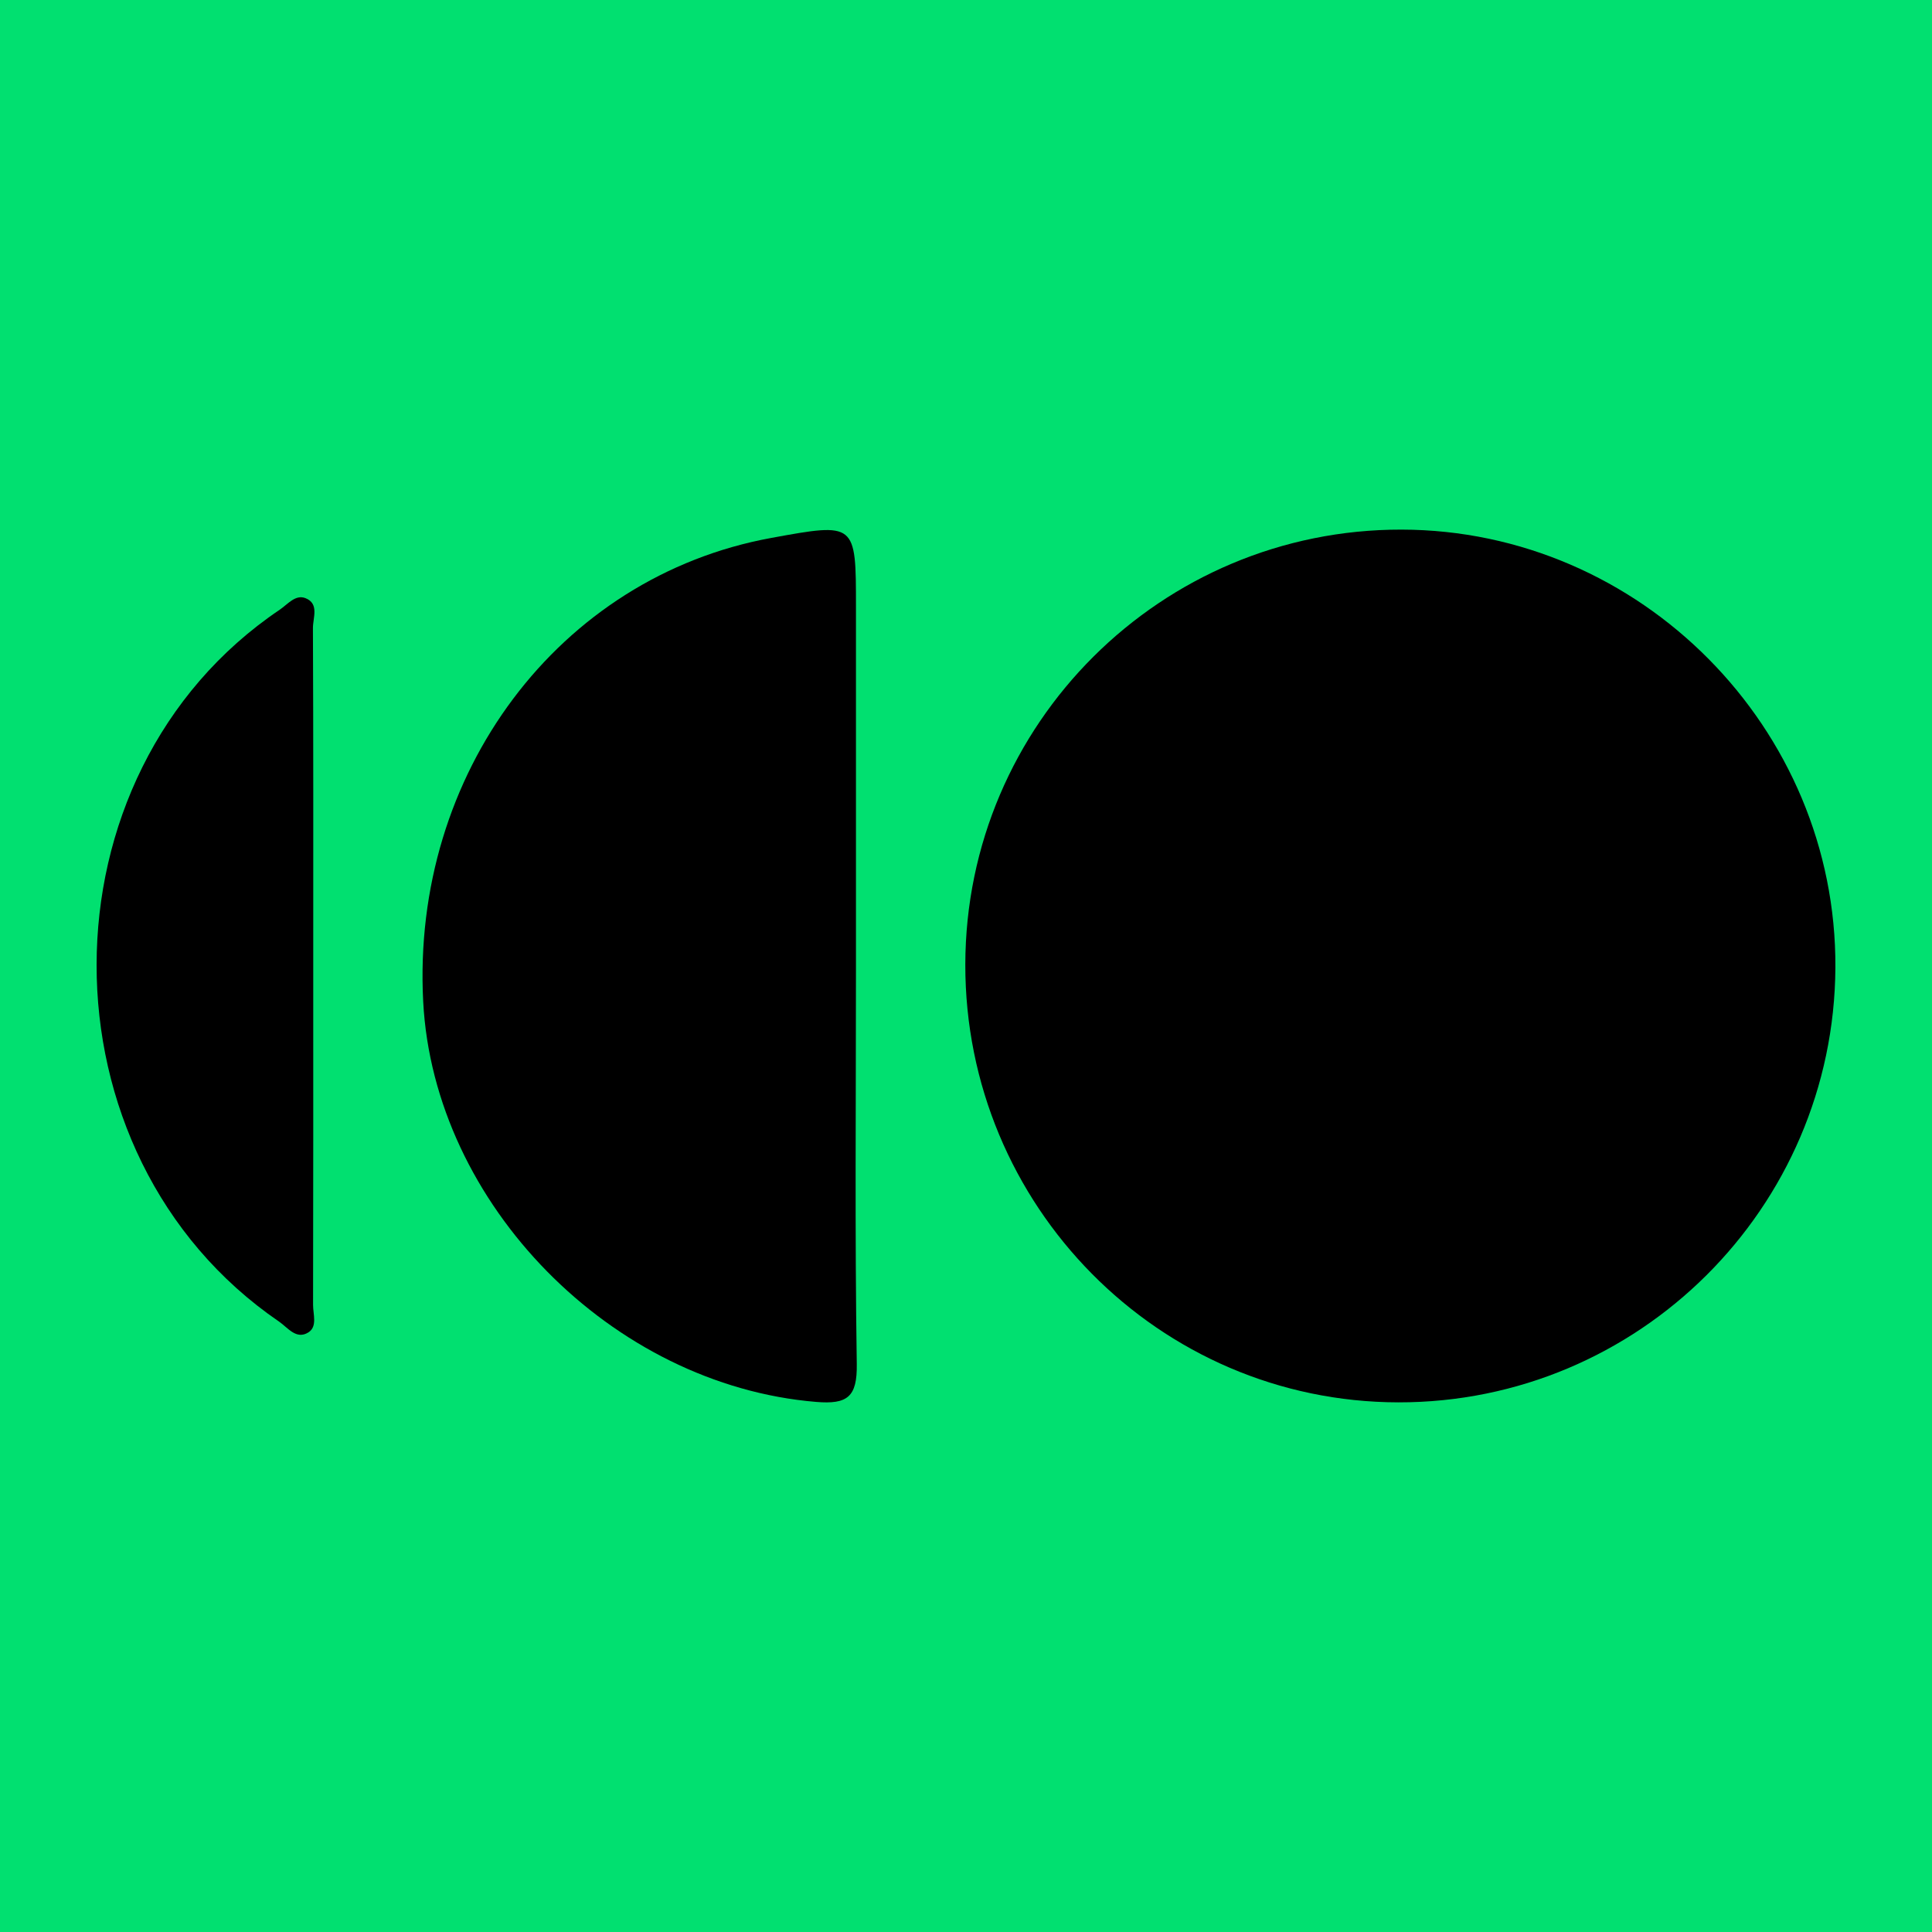
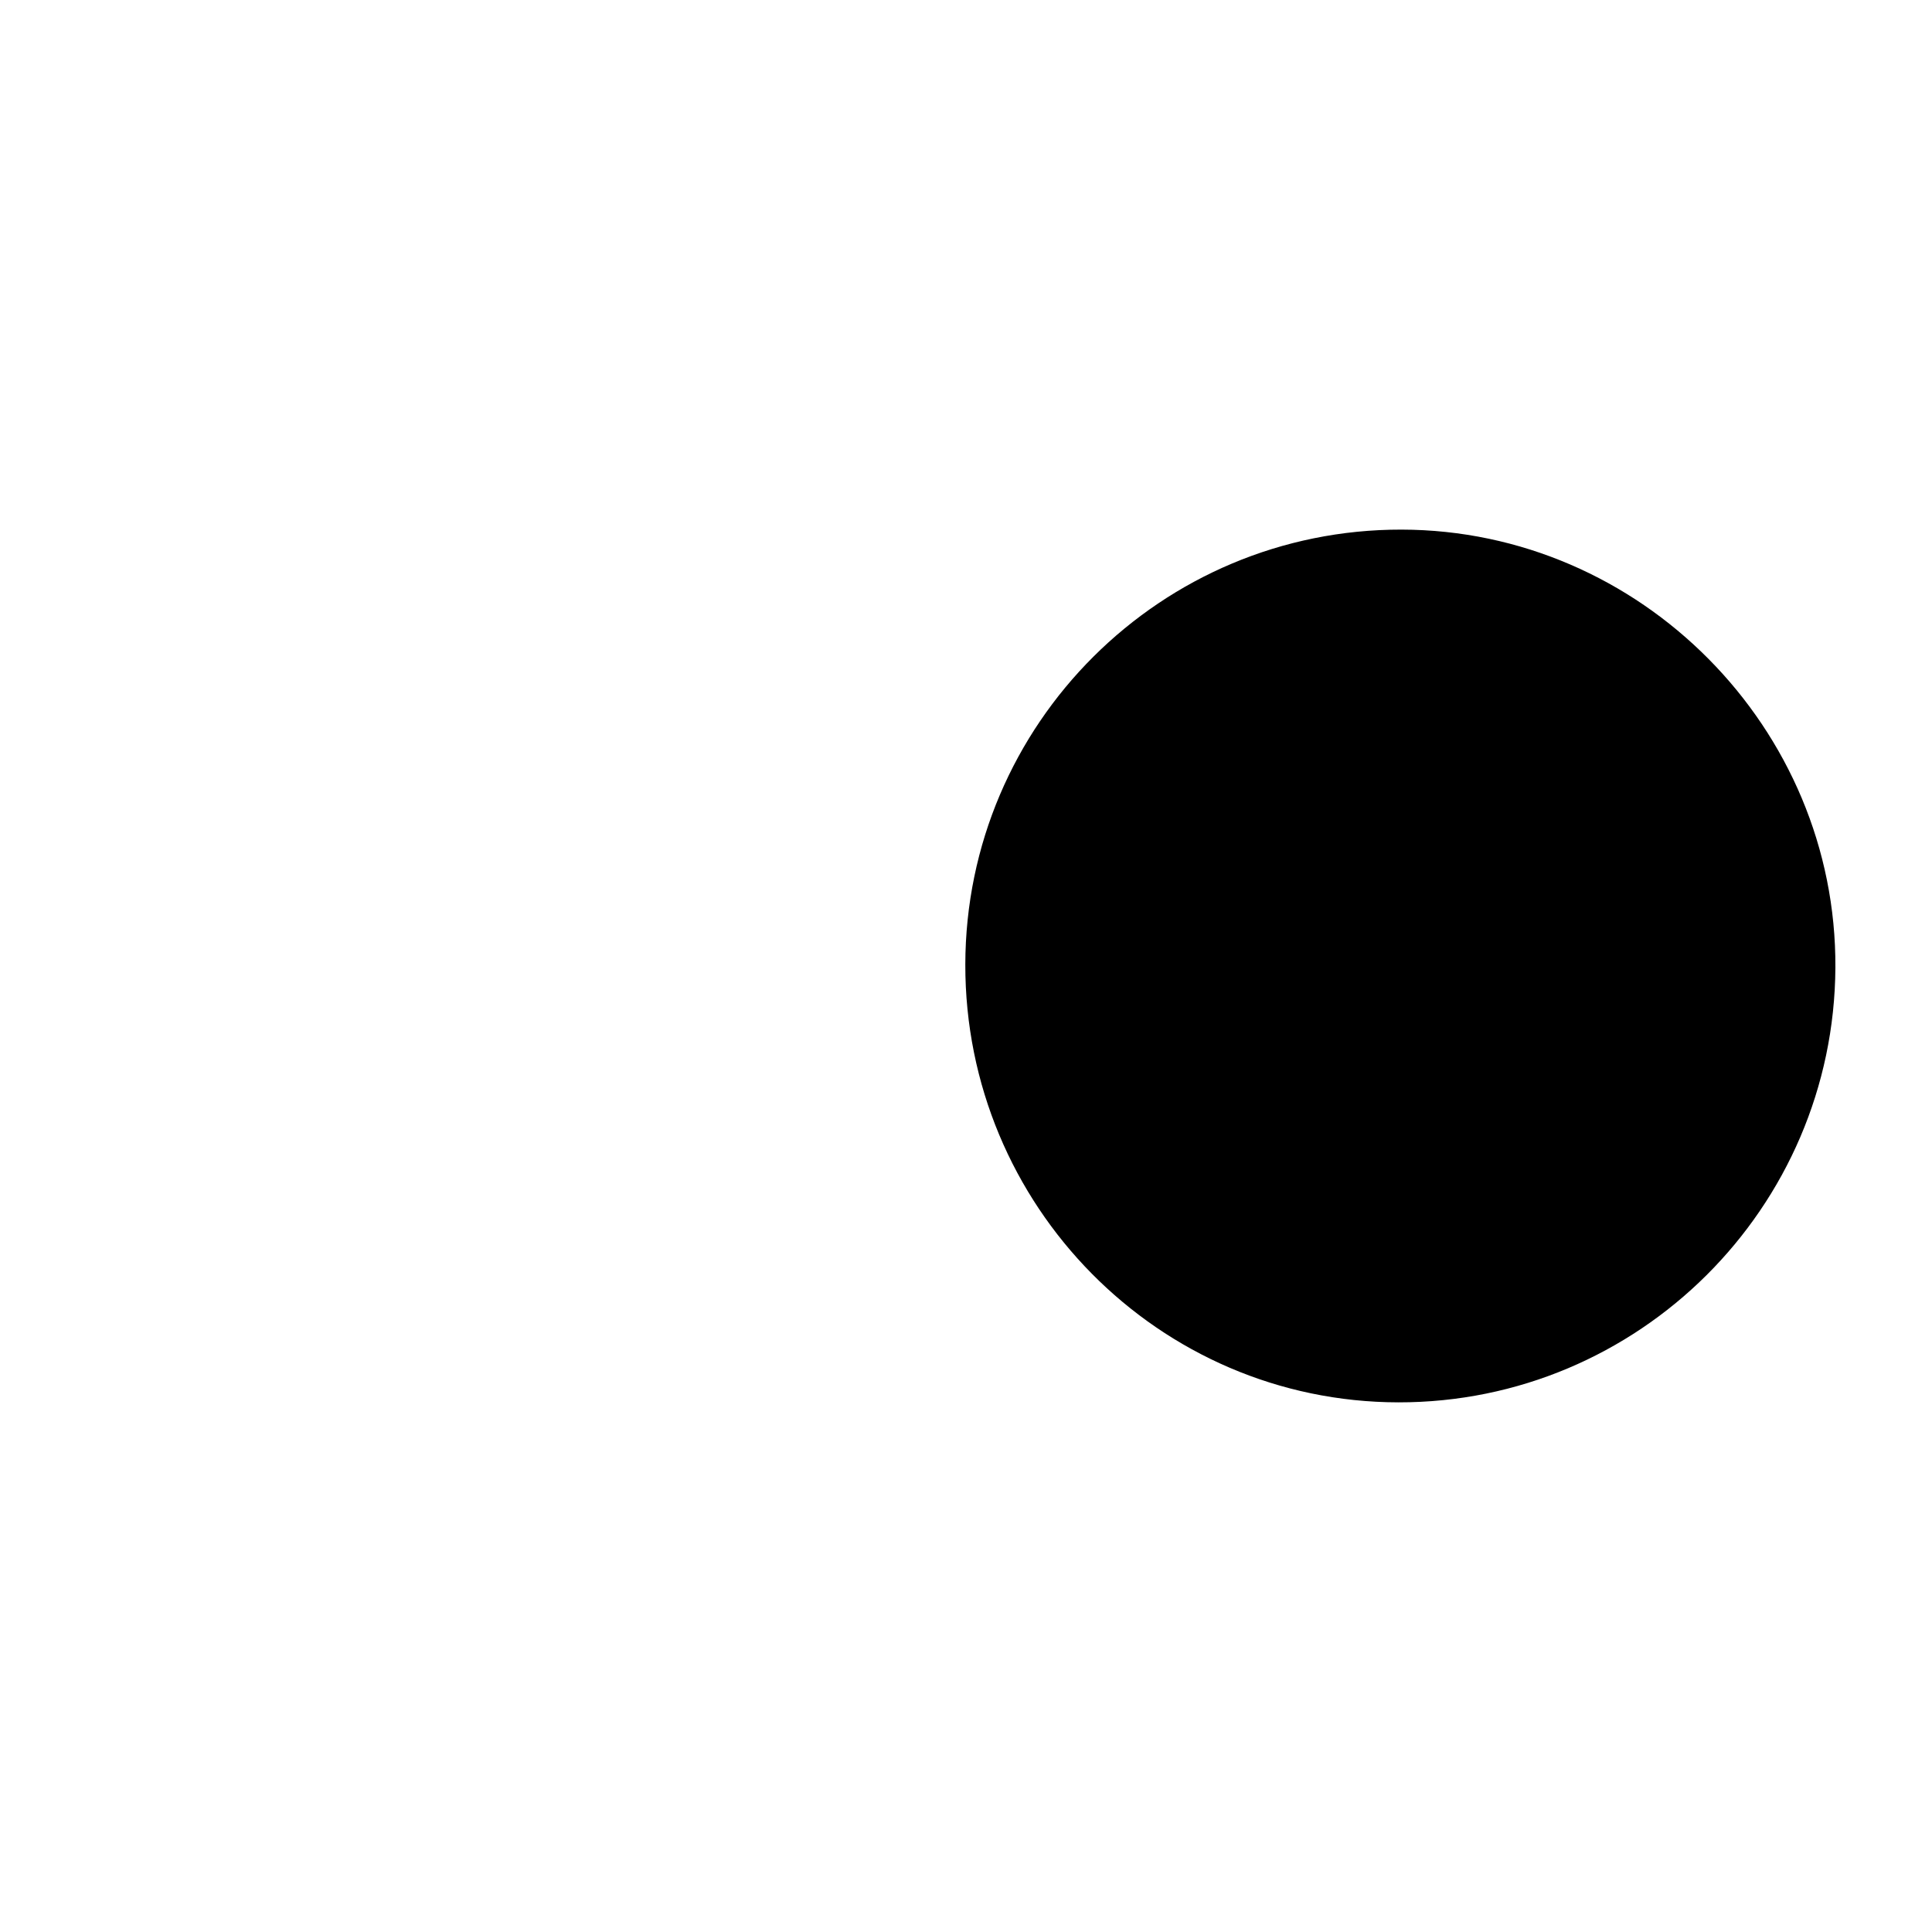
<svg xmlns="http://www.w3.org/2000/svg" version="1.1" id="Layer_1" x="0px" y="0px" width="200px" height="200px" viewBox="0 0 200 200" enable-background="new 0 0 200 200" xml:space="preserve">
  <rect x="-207.667" width="200" height="200" />
-   <rect fill="#01E070" width="200" height="200" />
  <g>
    <path d="M144.757,145.171c-24.783-0.036-44.87-20.35-44.828-45.335c0.042-24.892,20.265-45.052,45.152-45.011   c24.738,0.041,45.053,20.544,44.918,45.335C189.864,125.059,169.612,145.207,144.757,145.171z" />
-     <path d="M88.609,100.476c0,13.578-0.12,27.157,0.084,40.732c0.051,3.41-0.966,4.185-4.203,3.918   c-21.136-1.746-39.586-20.458-40.681-41.444c-1.231-23.602,14.058-43.975,36.016-47.992c8.784-1.607,8.784-1.607,8.784,7.12   C88.609,75.365,88.609,87.92,88.609,100.476z" />
-     <path d="M32.427,100.048c0,11.68,0.01,23.359-0.018,35.038c-0.002,0.967,0.469,2.238-0.484,2.842   c-1.257,0.796-2.142-0.504-3.035-1.115C3.671,119.564,3.713,80.133,28.96,63.116c0.814-0.549,1.616-1.61,2.67-1.192   c1.435,0.569,0.761,2.036,0.765,3.086C32.446,76.689,32.427,88.369,32.427,100.048z" />
  </g>
</svg>